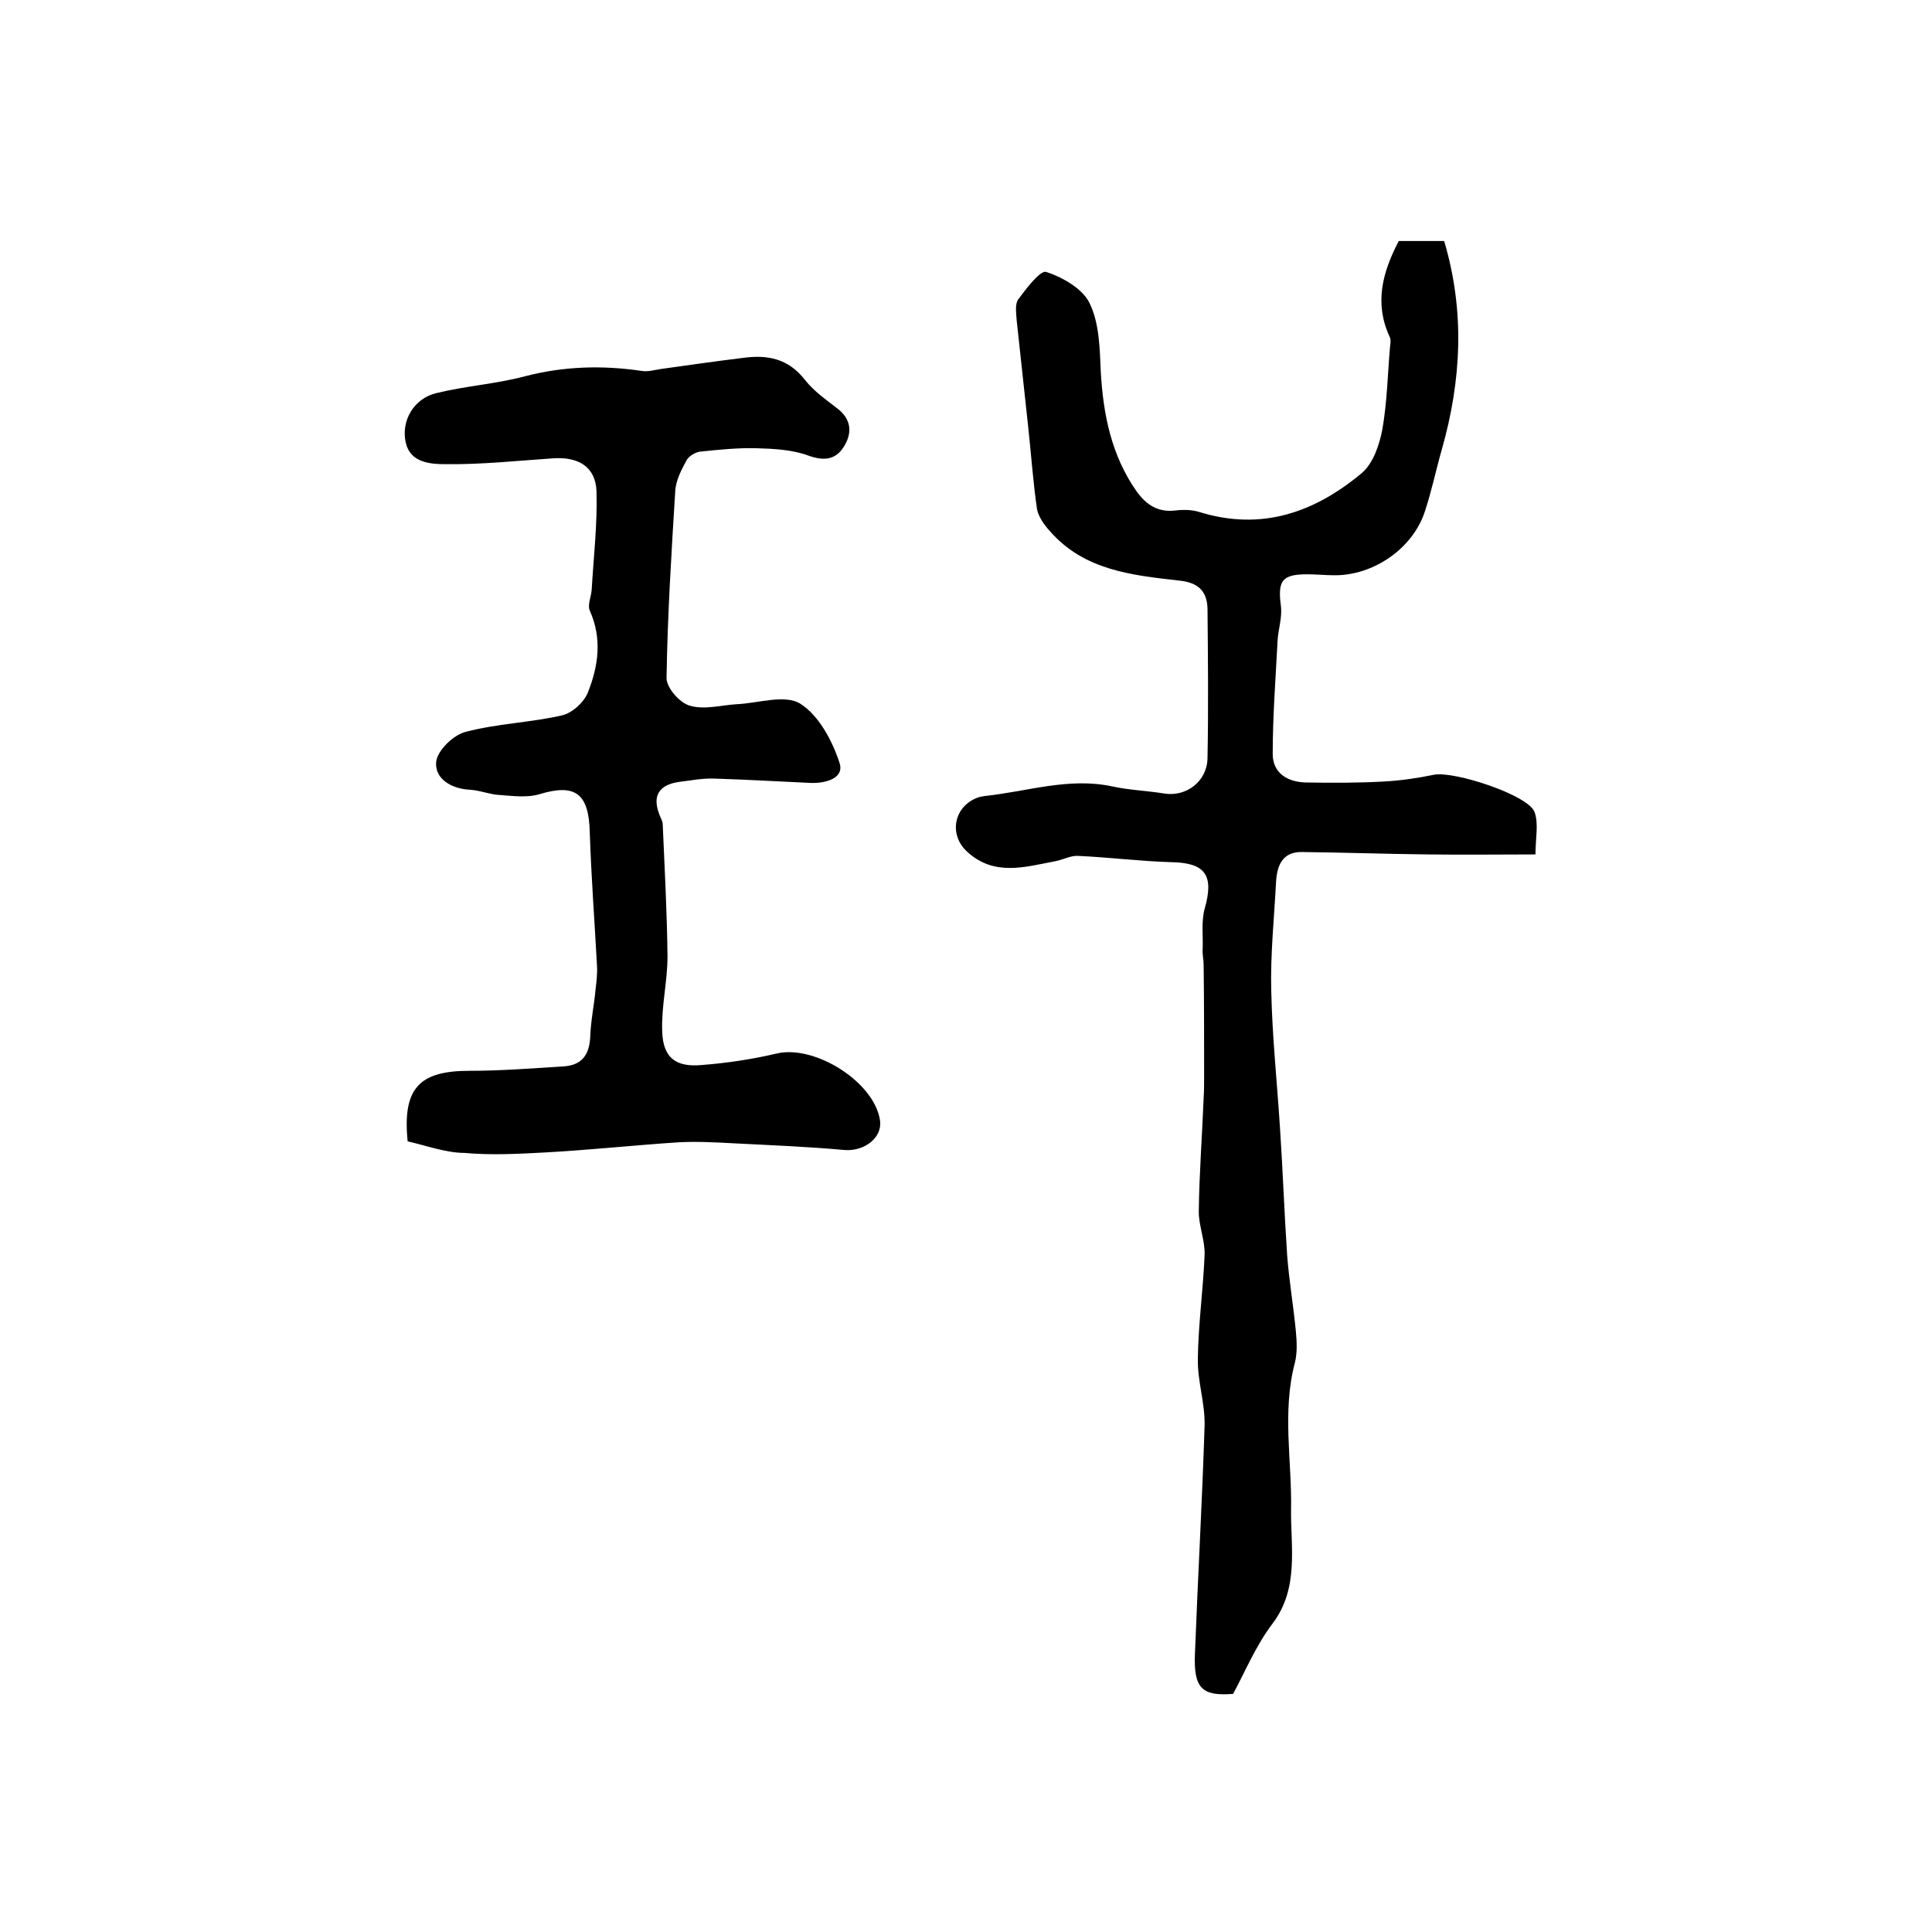
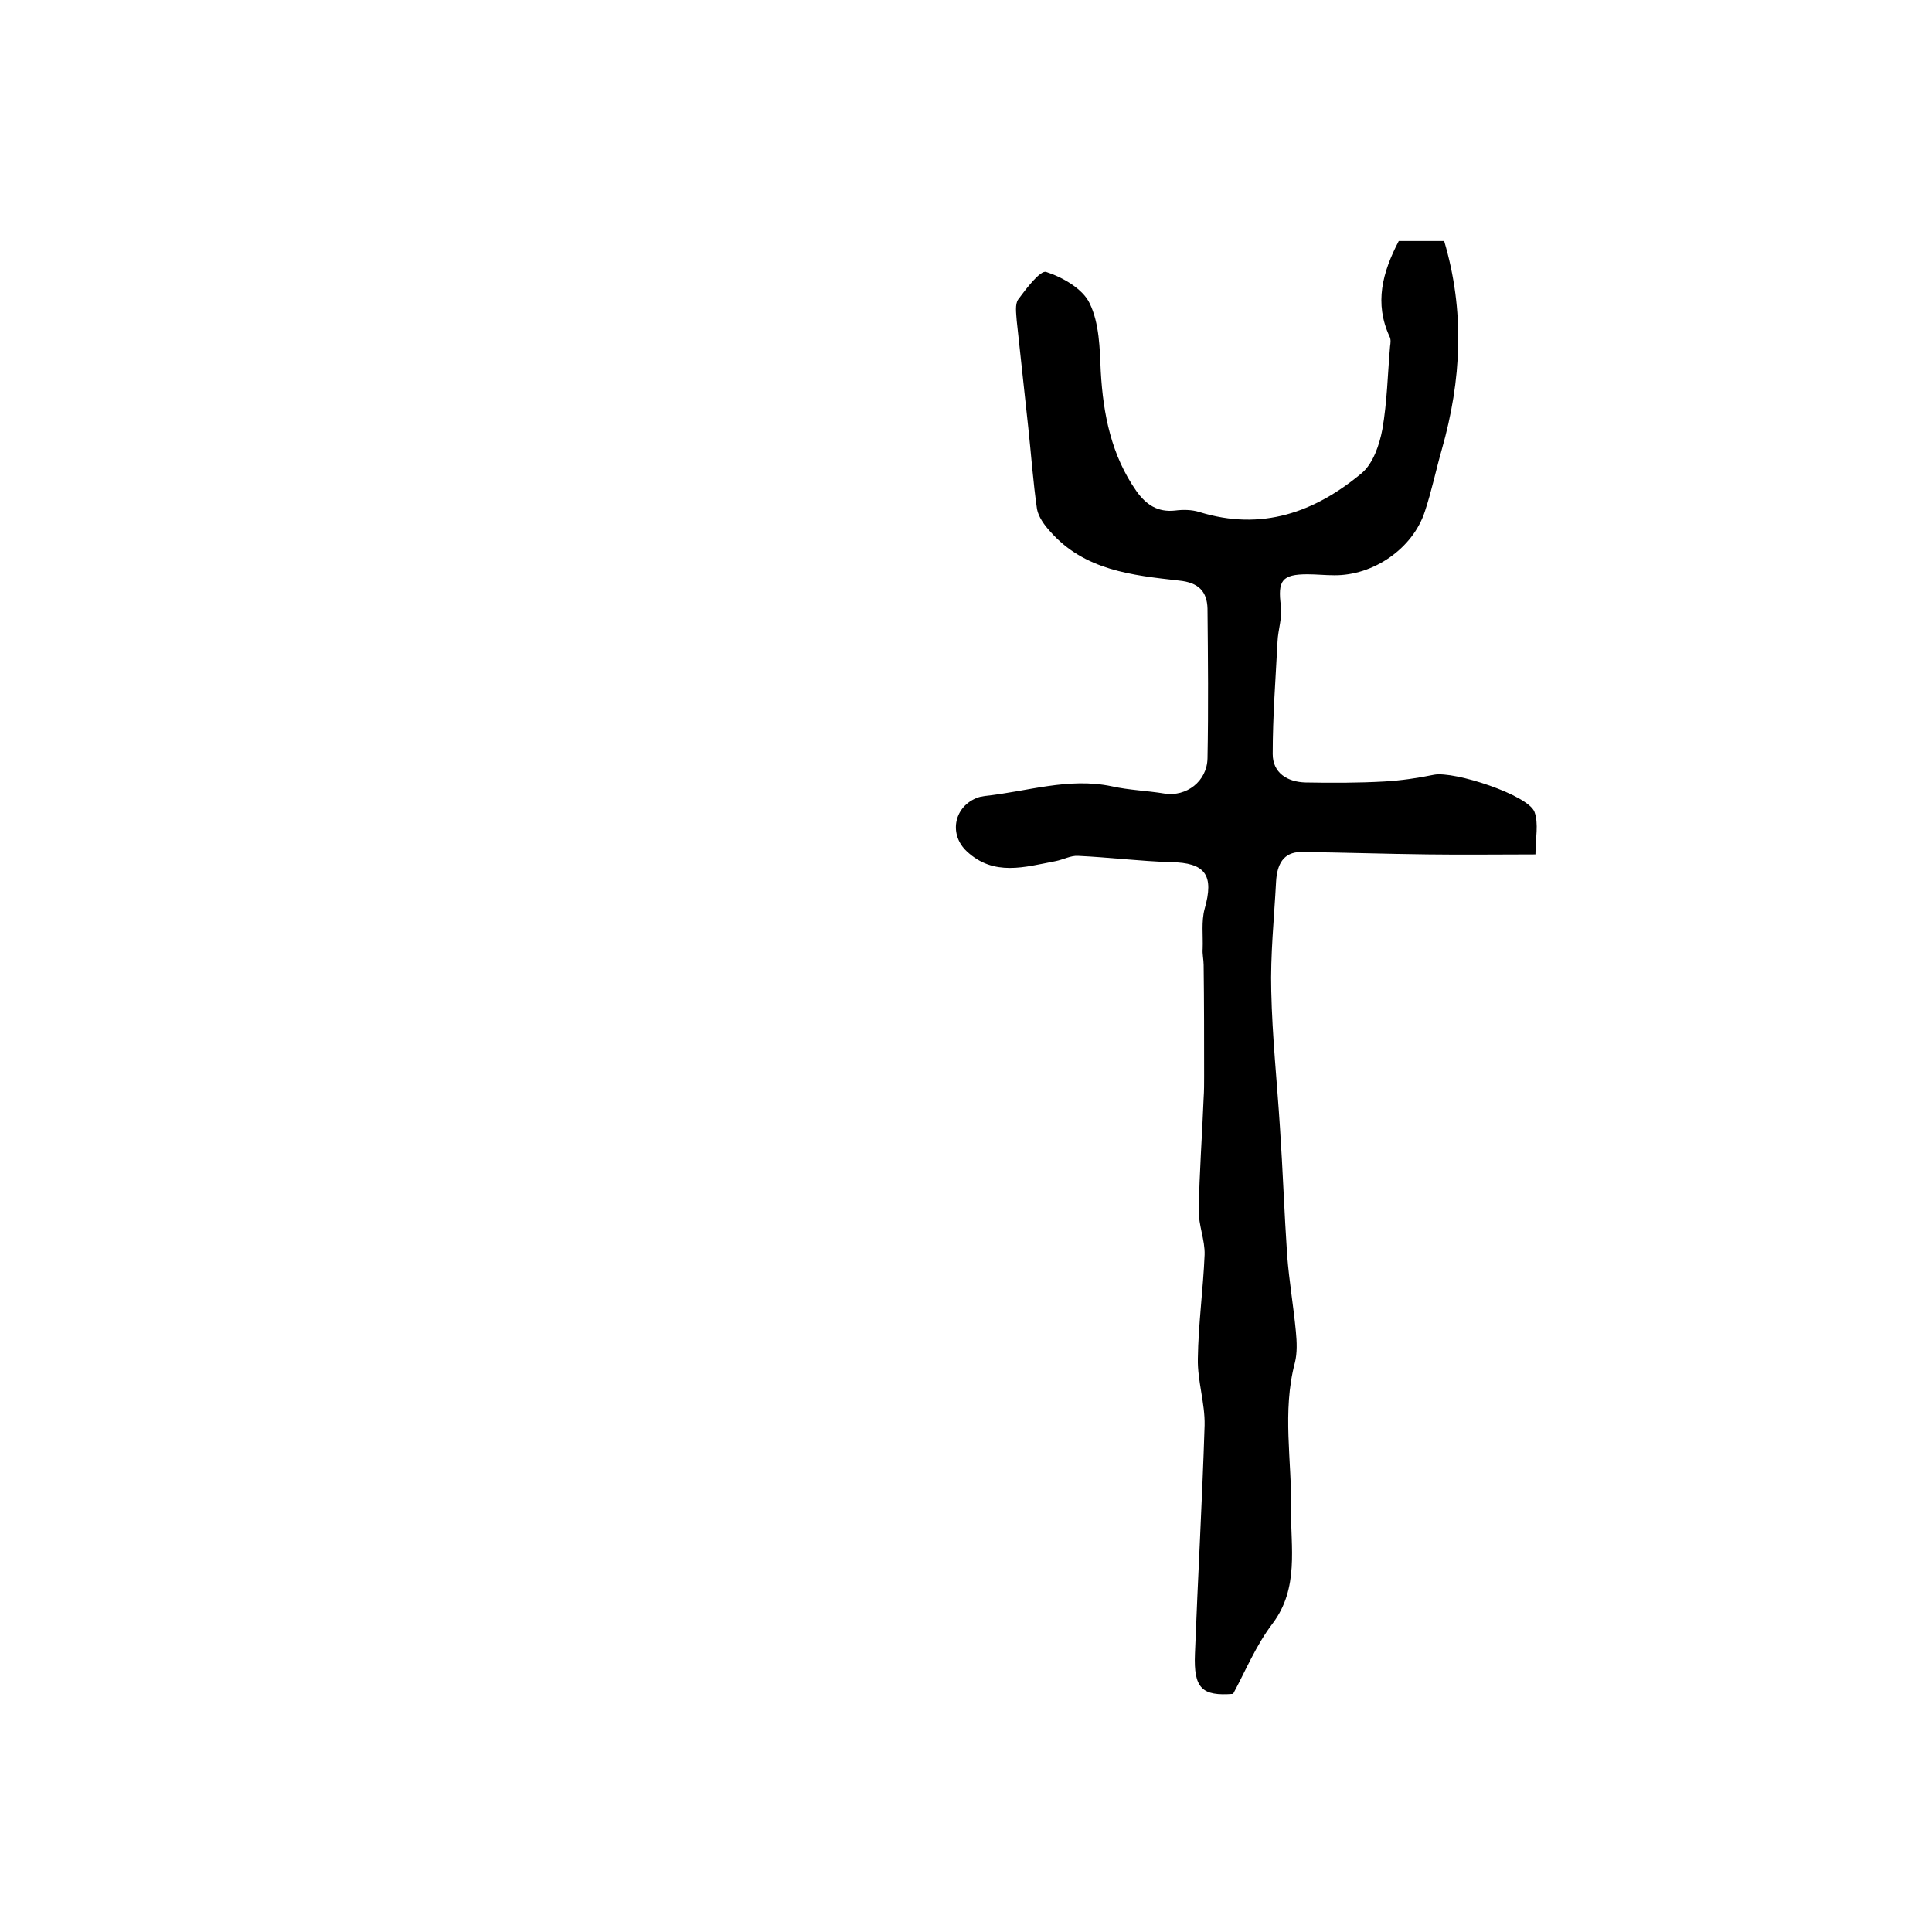
<svg xmlns="http://www.w3.org/2000/svg" version="1.1" id="图层_1" x="0px" y="0px" viewBox="0 0 400 400" style="enable-background:new 0 0 400 400;" xml:space="preserve">
  <style type="text/css">
	.st0{fill:#FFFFFF;}
</style>
  <g>
    <path d="M255.3,350.7c-6.4,0.5-8.2-1.1-7.9-8.3c0.6-15.8,1.5-31.5,2-47.3c0.1-4.6-1.5-9.2-1.4-13.8c0.1-7.2,1.1-14.3,1.4-21.5   c0.1-3.1-1.3-6.2-1.2-9.2c0.1-7.8,0.7-15.5,1-23.3c0.1-1.5,0.1-2.9,0.1-4.4c0-7.7,0-15.4-0.1-23.1c0-1.1-0.3-2.3-0.2-3.4   c0.1-2.7-0.3-5.6,0.4-8.2c2-7,0.2-9.6-7-9.7c-6.4-0.2-12.8-1-19.2-1.3c-1.5-0.1-3.1,0.8-4.7,1.1c-6.3,1.2-12.7,3.2-18.3-2   c-3.7-3.4-2.8-9,1.8-11c0.6-0.3,1.3-0.4,1.9-0.5c8.7-0.9,17.3-3.9,26.3-2c3.6,0.8,7.3,0.9,10.9,1.5c4.5,0.7,8.8-2.5,8.9-7.3   c0.2-10.3,0.1-20.7,0-31c-0.1-3.5-1.8-5.4-5.9-5.8c-9.7-1.1-19.6-2.1-26.7-10.2c-1.2-1.3-2.4-3-2.7-4.6c-0.8-5.5-1.2-11.2-1.8-16.8   c-0.8-7.4-1.6-14.8-2.4-22.2c-0.1-1.5-0.4-3.4,0.3-4.4c1.7-2.3,4.6-6.1,5.8-5.7c3.4,1.1,7.6,3.5,9,6.5c2,4.1,2.1,9.3,2.3,14.1   c0.5,8.9,2.2,17.4,7.4,24.8c2,2.8,4.4,4.4,8,4c1.6-0.2,3.4-0.2,5,0.3c12.9,4,23.9,0.1,33.7-8.1c2.3-2,3.6-5.8,4.2-9   c1-5.7,1.1-11.5,1.6-17.2c0.1-0.7,0.2-1.4-0.1-2c-3.2-6.9-1.5-13.3,1.9-19.8c2.9,0,6.1,0,9.4,0c4.3,14.5,3.6,28.8-0.5,43.2   c-1.2,4.2-2.1,8.6-3.5,12.8c-2.5,7.7-10.7,13.3-18.8,13.2c-1.8,0-3.7-0.2-5.5-0.2c-5.3,0-6.2,1.3-5.5,6.6c0.3,2.4-0.6,4.9-0.7,7.3   c-0.4,7.8-1,15.5-1,23.3c0,3.9,3,5.8,6.8,5.9c5.4,0.1,10.9,0.1,16.3-0.2c3.5-0.2,6.9-0.7,10.3-1.4c4.2-0.8,19.5,4.2,20.8,7.7   c0.9,2.4,0.2,5.5,0.2,8.8c-7.5,0-14.9,0.1-22.3,0c-8.7-0.1-17.5-0.4-26.2-0.5c-3.8,0-5,2.7-5.2,6.1c-0.4,7.6-1.2,15.2-1,22.7   c0.2,9.4,1.2,18.8,1.8,28.2c0.6,8.9,0.9,17.8,1.5,26.6c0.4,5.2,1.3,10.4,1.8,15.7c0.2,2.1,0.3,4.4-0.2,6.4   c-2.7,10.2-0.6,20.4-0.8,30.5c-0.1,7.6,1.7,16.2-3.8,23.5C260,340.7,257.9,345.9,255.3,350.7z" />
-     <path d="M84.4,236.3c-1.1-11,2.4-14.6,12.8-14.6c6.4,0,12.9-0.5,19.3-0.9c3.9-0.2,5.5-2.3,5.7-6.1c0.1-3.3,0.8-6.5,1.1-9.8   c0.2-1.7,0.4-3.3,0.3-5c-0.5-9.2-1.2-18.5-1.5-27.7c-0.2-7.9-3-10-10.3-7.8c-2.6,0.8-5.5,0.4-8.3,0.2c-2.1-0.1-4.2-1-6.3-1.1   c-3.8-0.2-7.2-2.3-6.9-5.7c0.2-2.4,3.6-5.7,6.2-6.3c6.5-1.7,13.4-1.9,19.9-3.4c2.1-0.5,4.5-2.7,5.3-4.7c2.2-5.5,3-11.2,0.4-17   c-0.5-1.1,0.3-2.9,0.4-4.3c0.4-6.8,1.2-13.6,1-20.4c-0.2-5.1-3.8-7.2-9.1-6.8c-7.4,0.5-14.8,1.3-22.2,1.2c-3.1,0-7.3-0.3-8.2-4.5   c-1-4.5,1.7-9.1,6.3-10.2c6.1-1.5,12.4-1.9,18.4-3.5c8.1-2.1,16.1-2.3,24.2-1.1c1.3,0.2,2.6-0.2,3.9-0.4c5.7-0.8,11.3-1.6,17-2.3   c5.1-0.7,9.4,0.1,12.9,4.6c1.8,2.3,4.4,4.1,6.7,5.9c3,2.3,3,5.2,1.3,7.9c-1.7,2.7-4.1,3-7.4,1.8c-3.3-1.2-7.1-1.4-10.7-1.5   c-3.9-0.1-7.7,0.3-11.6,0.7c-1,0.1-2.3,0.9-2.8,1.7c-1.1,2-2.3,4.3-2.4,6.5c-0.8,12.9-1.6,25.8-1.8,38.7c0,2,2.7,5.1,4.8,5.7   c3,0.9,6.5-0.1,9.7-0.3c4.5-0.2,10-2.1,13.2-0.1c3.8,2.4,6.6,7.6,8.1,12.2c1.1,3.2-2.8,4.3-5.9,4.2c-6.7-0.3-13.3-0.7-20-0.9   c-2.5-0.1-4.9,0.4-7.4,0.7c-4,0.6-5.5,2.8-4,6.7c0.2,0.6,0.6,1.2,0.7,1.9c0.4,9.2,0.9,18.4,1,27.5c0,5.2-1.3,10.4-1.1,15.6   c0.2,5.4,2.8,7.4,8.2,6.9c5.2-0.4,10.5-1.2,15.6-2.4c7.9-1.8,20.2,6,21.3,13.9c0.5,3.6-3.3,6.4-7.3,6.1c-7.7-0.7-15.4-1-23.2-1.4   c-3.7-0.2-7.5-0.4-11.2-0.2c-9.2,0.6-18.4,1.6-27.6,2.1c-5.6,0.3-11.2,0.6-16.7,0.1C92.4,238.7,88.3,237.2,84.4,236.3z" />
  </g>
</svg>